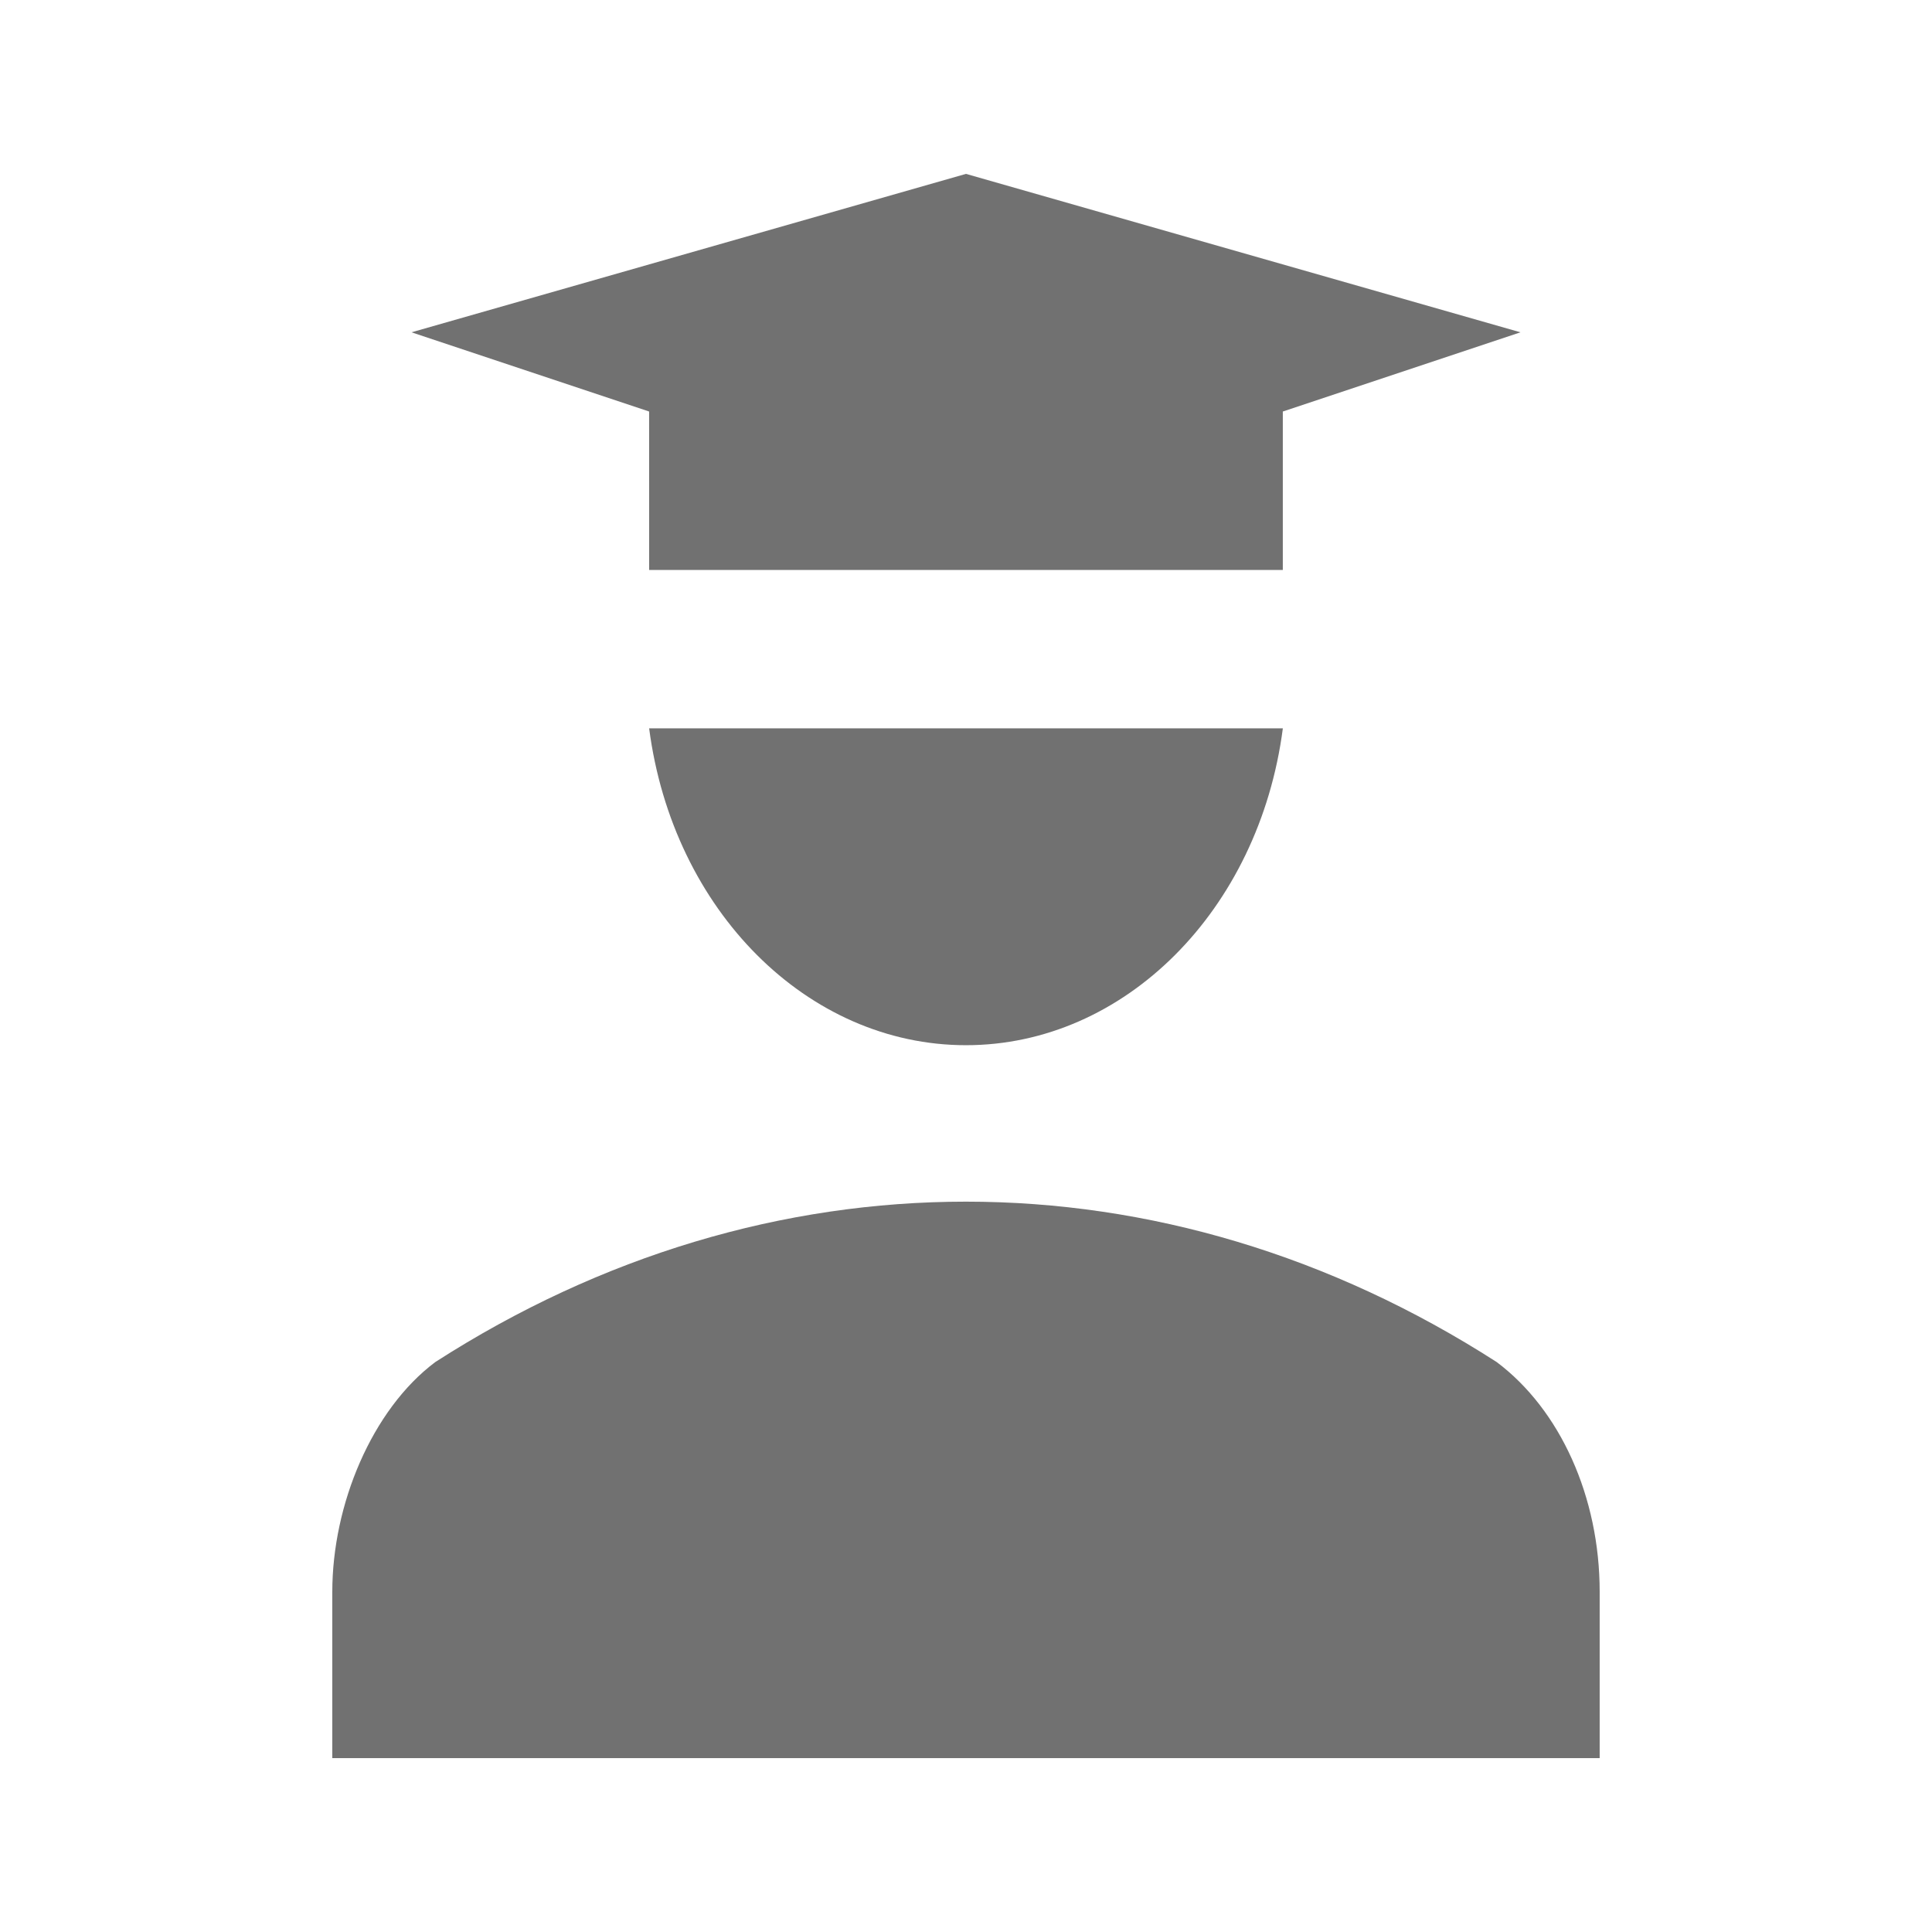
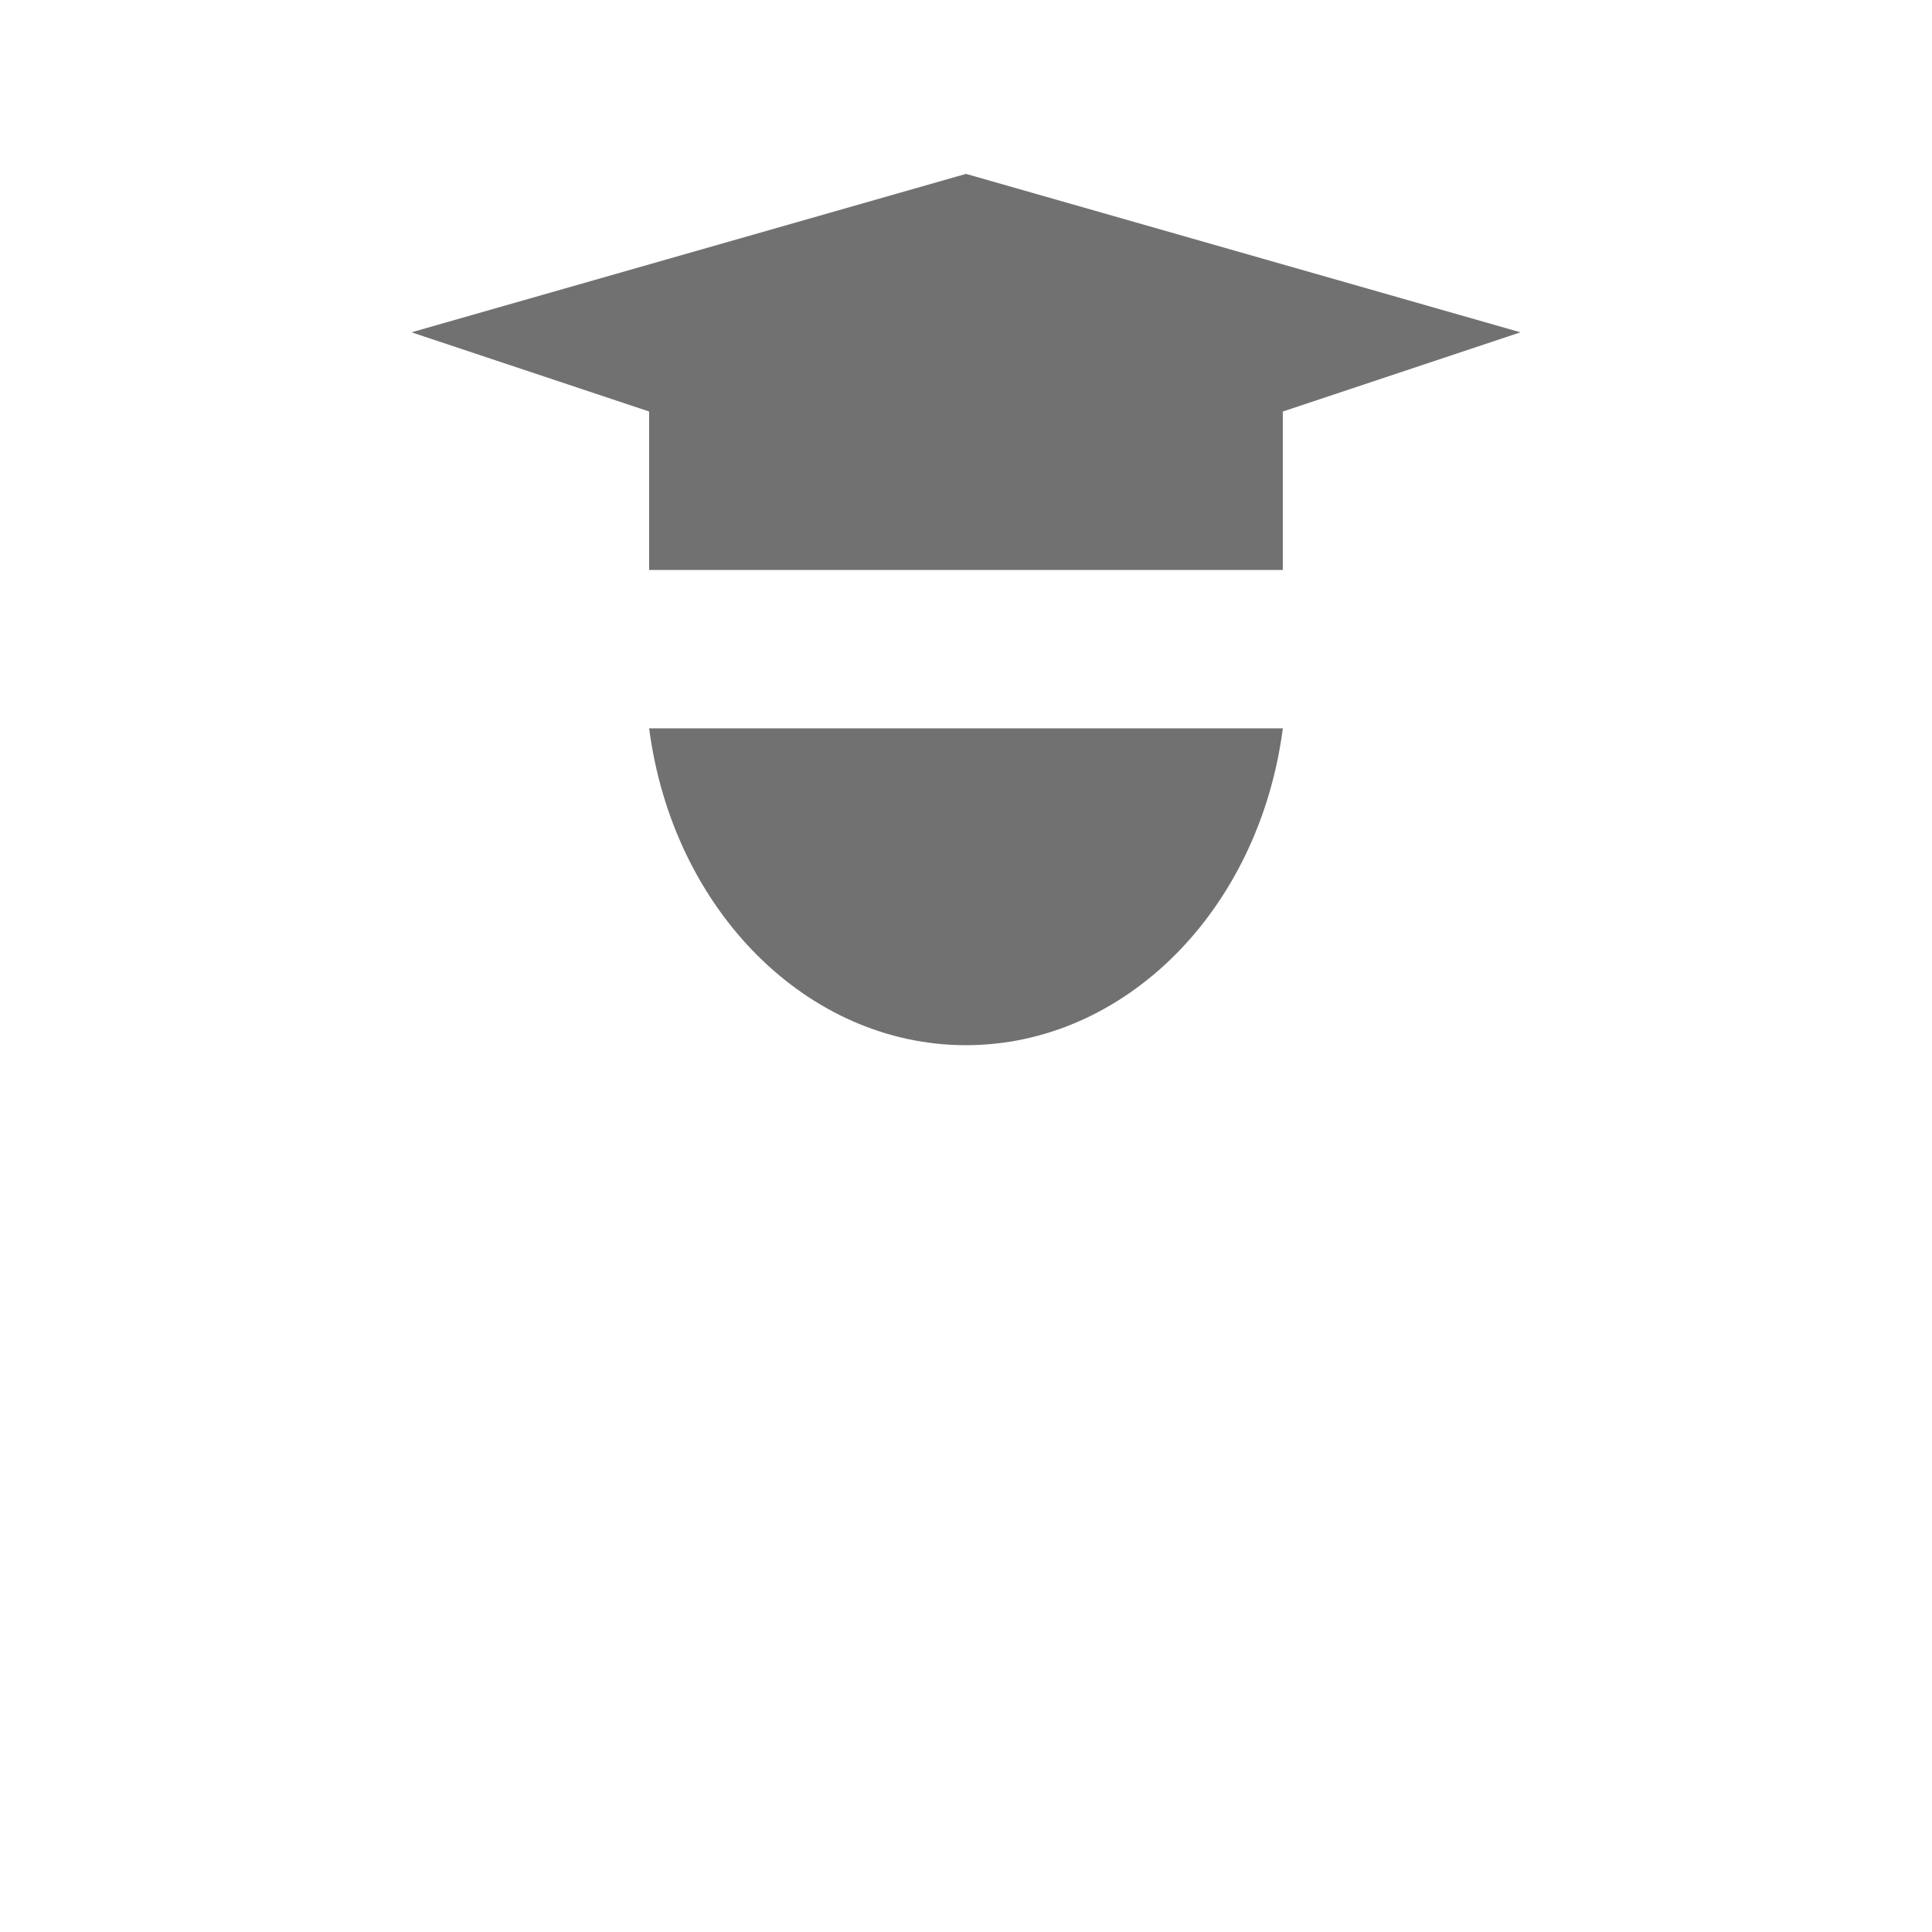
<svg xmlns="http://www.w3.org/2000/svg" width="800px" height="800px" version="1.1" viewBox="144 144 512 512">
  <g fill="#717171">
-     <path d="m232.06 565.84v44.082h335.87v-44.082c0-25.191-10.496-48.281-27.289-60.879-88.168-56.68-193.13-56.68-281.29 0-16.793 12.598-27.289 37.789-27.289 60.879z" />
    <path d="m316.03 295.04h167.93v-41.984l62.977-20.992-146.94-41.984-146.95 41.984 62.977 20.992z" />
    <path d="m316.03 337.02c6.297 48.281 41.984 83.969 83.969 83.969s77.672-35.688 83.969-83.969z" />
  </g>
</svg>